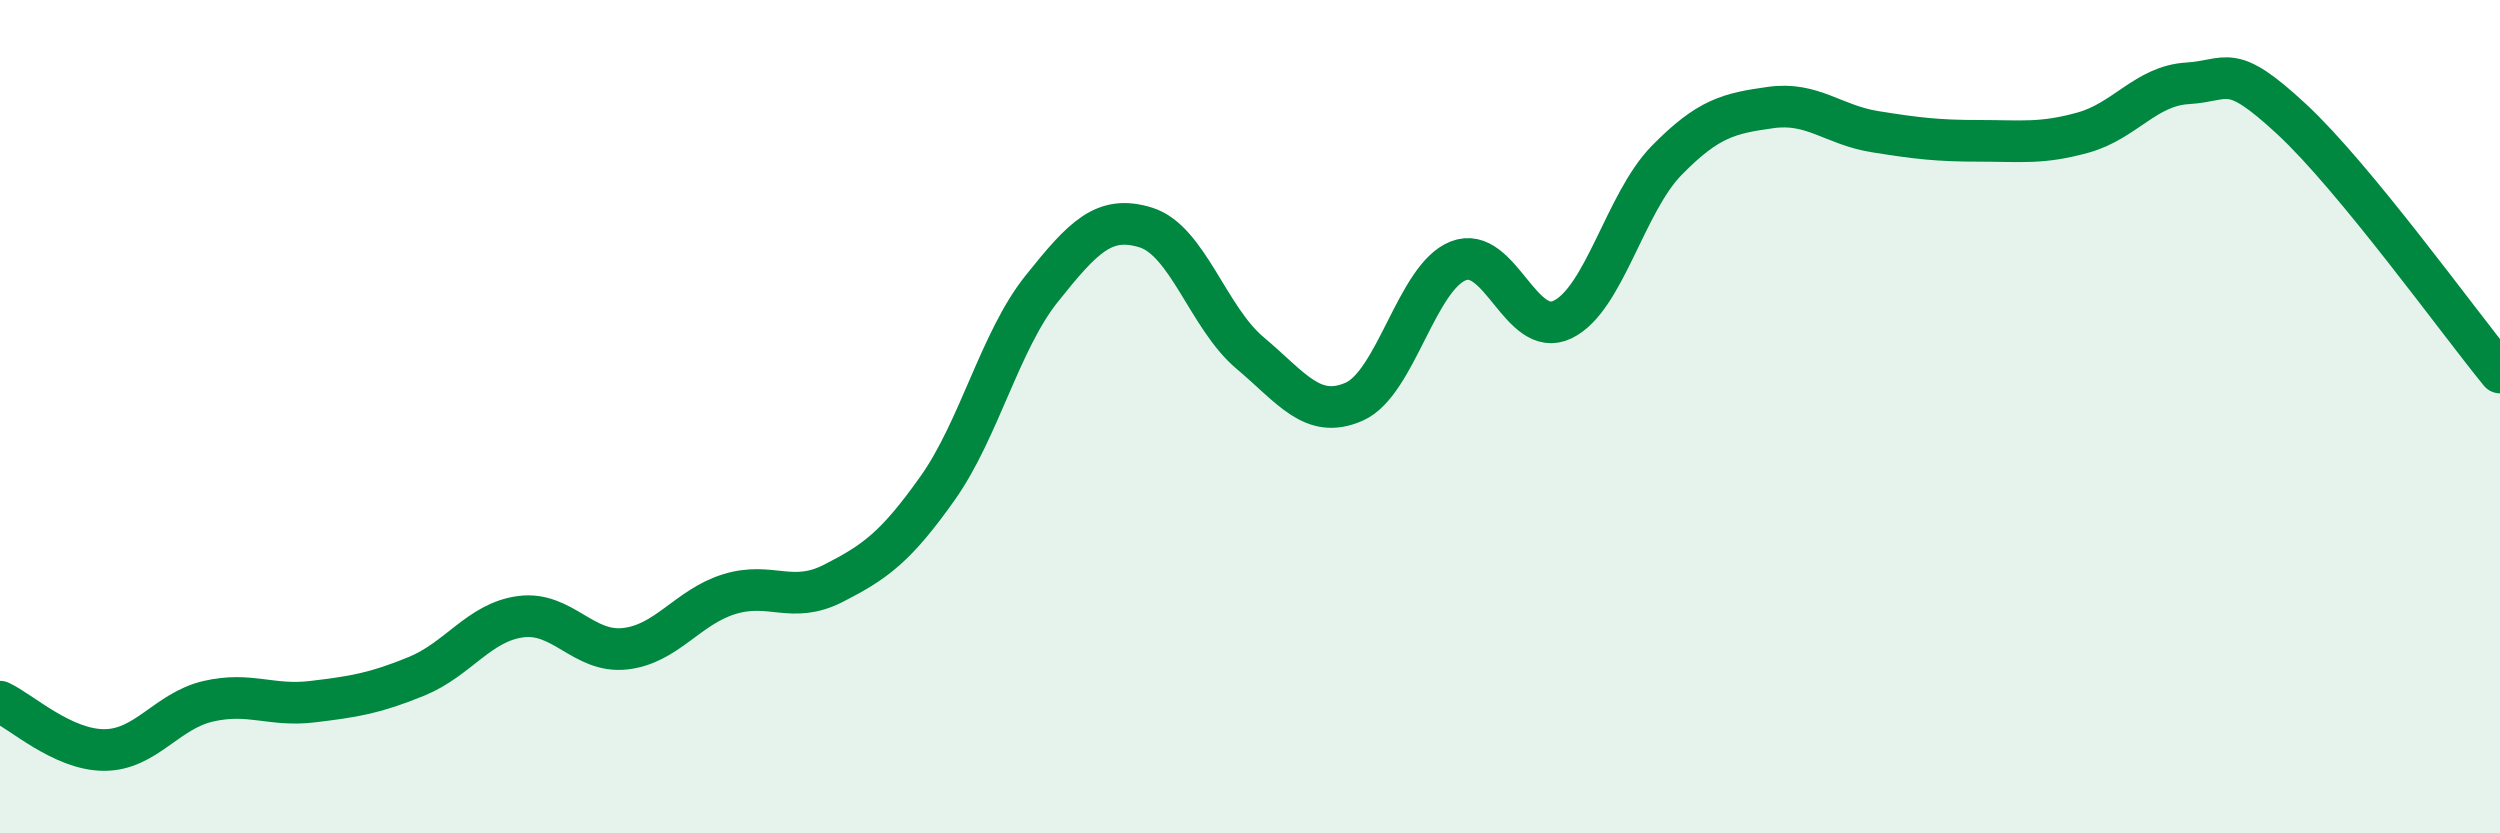
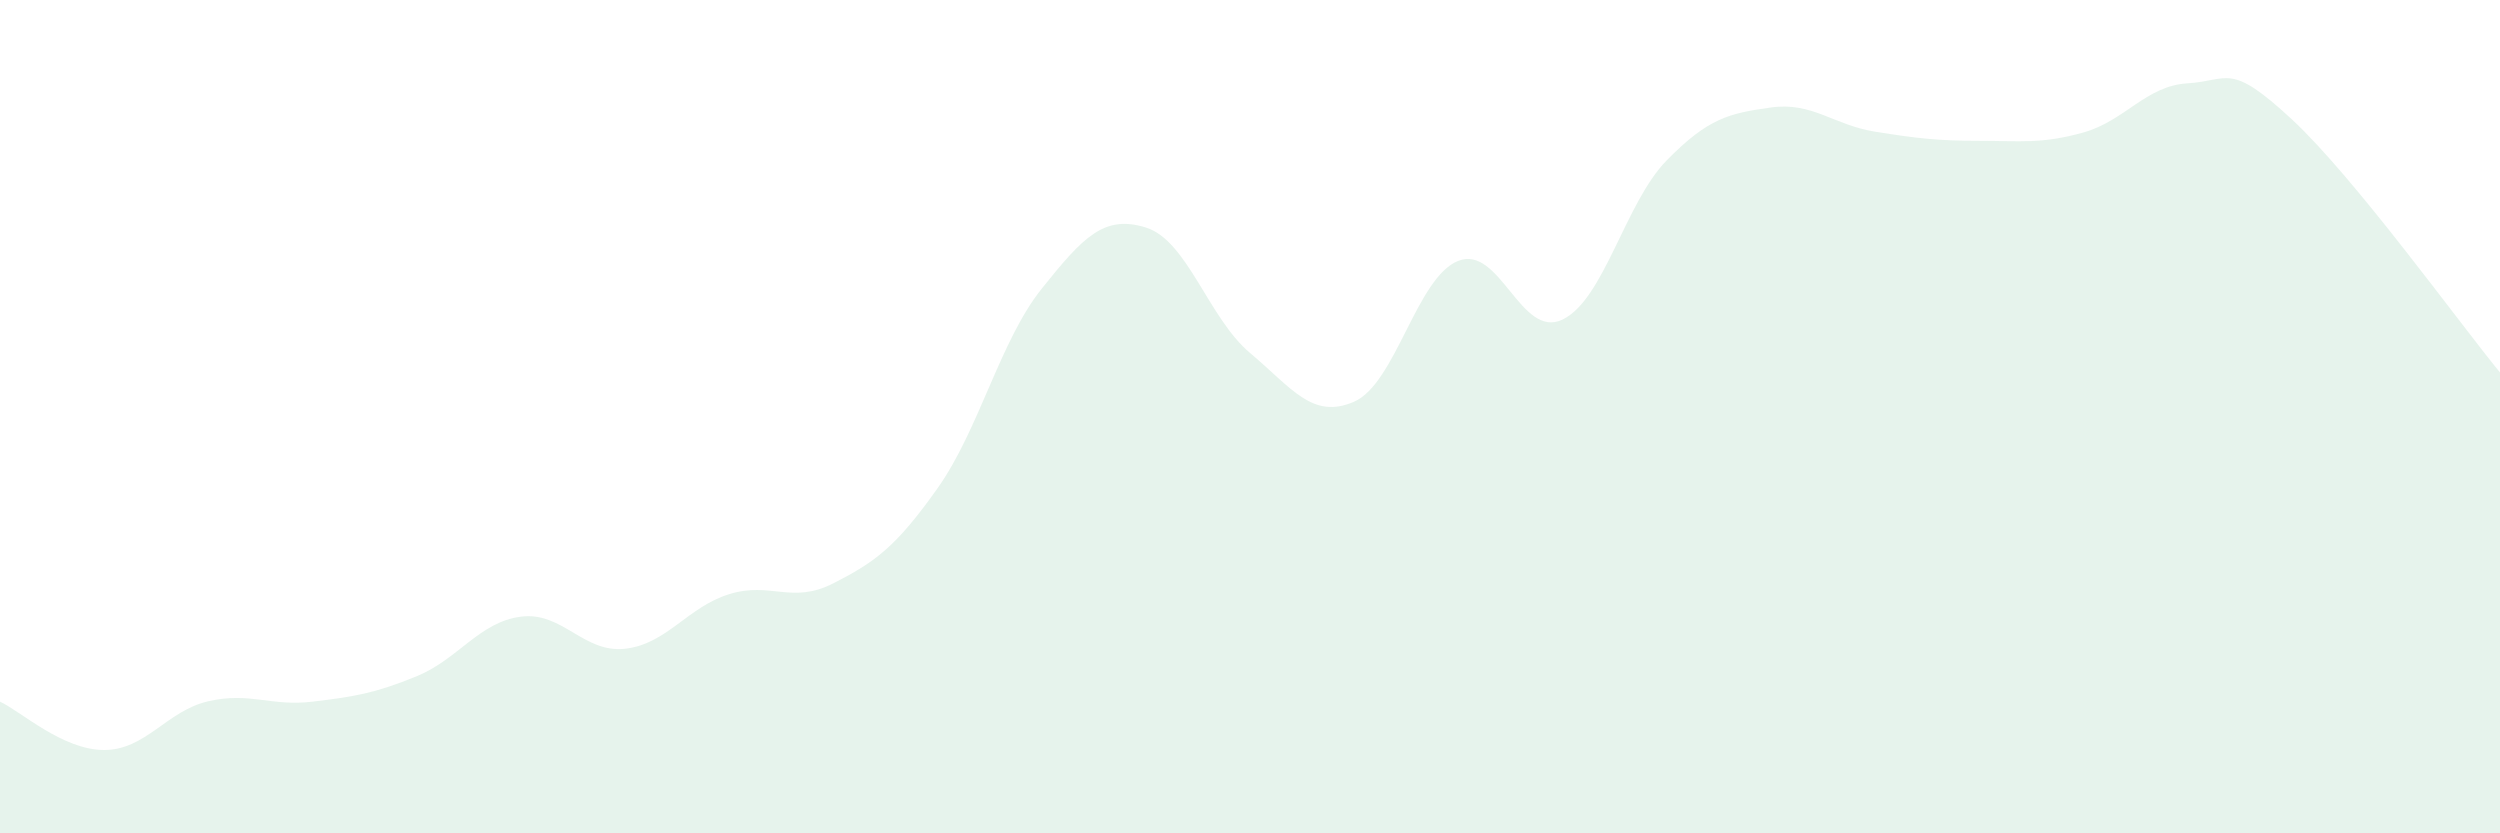
<svg xmlns="http://www.w3.org/2000/svg" width="60" height="20" viewBox="0 0 60 20">
  <path d="M 0,16.84 C 0.5,17.07 1.5,18 2.5,18 C 3.5,18 4,17.06 5,16.83 C 6,16.6 6.5,16.96 7.5,16.84 C 8.5,16.72 9,16.64 10,16.23 C 11,15.82 11.5,14.93 12.5,14.8 C 13.5,14.67 14,15.68 15,15.57 C 16,15.46 16.5,14.57 17.5,14.26 C 18.5,13.95 19,14.51 20,14 C 21,13.49 21.5,13.13 22.5,11.72 C 23.5,10.31 24,8.18 25,6.93 C 26,5.68 26.5,5.15 27.5,5.46 C 28.5,5.77 29,7.63 30,8.47 C 31,9.31 31.5,10.08 32.5,9.64 C 33.5,9.2 34,6.65 35,6.26 C 36,5.87 36.5,8.15 37.5,7.67 C 38.5,7.19 39,4.87 40,3.85 C 41,2.83 41.5,2.72 42.5,2.58 C 43.5,2.44 44,3 45,3.16 C 46,3.32 46.5,3.38 47.5,3.38 C 48.5,3.38 49,3.46 50,3.18 C 51,2.9 51.5,2.06 52.5,2 C 53.5,1.94 53.5,1.47 55,2.86 C 56.5,4.25 59,7.72 60,8.94L60 20L0 20Z" fill="#008740" opacity="0.1" stroke-linecap="round" stroke-linejoin="round" />
-   <path d="M 0,16.84 C 0.5,17.07 1.5,18 2.5,18 C 3.5,18 4,17.06 5,16.83 C 6,16.6 6.5,16.96 7.5,16.84 C 8.5,16.72 9,16.64 10,16.23 C 11,15.82 11.5,14.93 12.5,14.8 C 13.5,14.67 14,15.68 15,15.57 C 16,15.46 16.5,14.57 17.5,14.26 C 18.5,13.95 19,14.51 20,14 C 21,13.49 21.5,13.13 22.5,11.72 C 23.5,10.31 24,8.18 25,6.93 C 26,5.68 26.5,5.15 27.5,5.46 C 28.5,5.77 29,7.63 30,8.47 C 31,9.31 31.5,10.08 32.5,9.64 C 33.5,9.2 34,6.65 35,6.26 C 36,5.87 36.5,8.15 37.5,7.67 C 38.5,7.19 39,4.87 40,3.85 C 41,2.83 41.5,2.72 42.5,2.58 C 43.5,2.44 44,3 45,3.16 C 46,3.32 46.5,3.38 47.5,3.38 C 48.5,3.38 49,3.46 50,3.18 C 51,2.9 51.5,2.06 52.5,2 C 53.5,1.94 53.5,1.47 55,2.86 C 56.5,4.25 59,7.72 60,8.94" stroke="#008740" stroke-width="1" fill="none" stroke-linecap="round" stroke-linejoin="round" />
</svg>